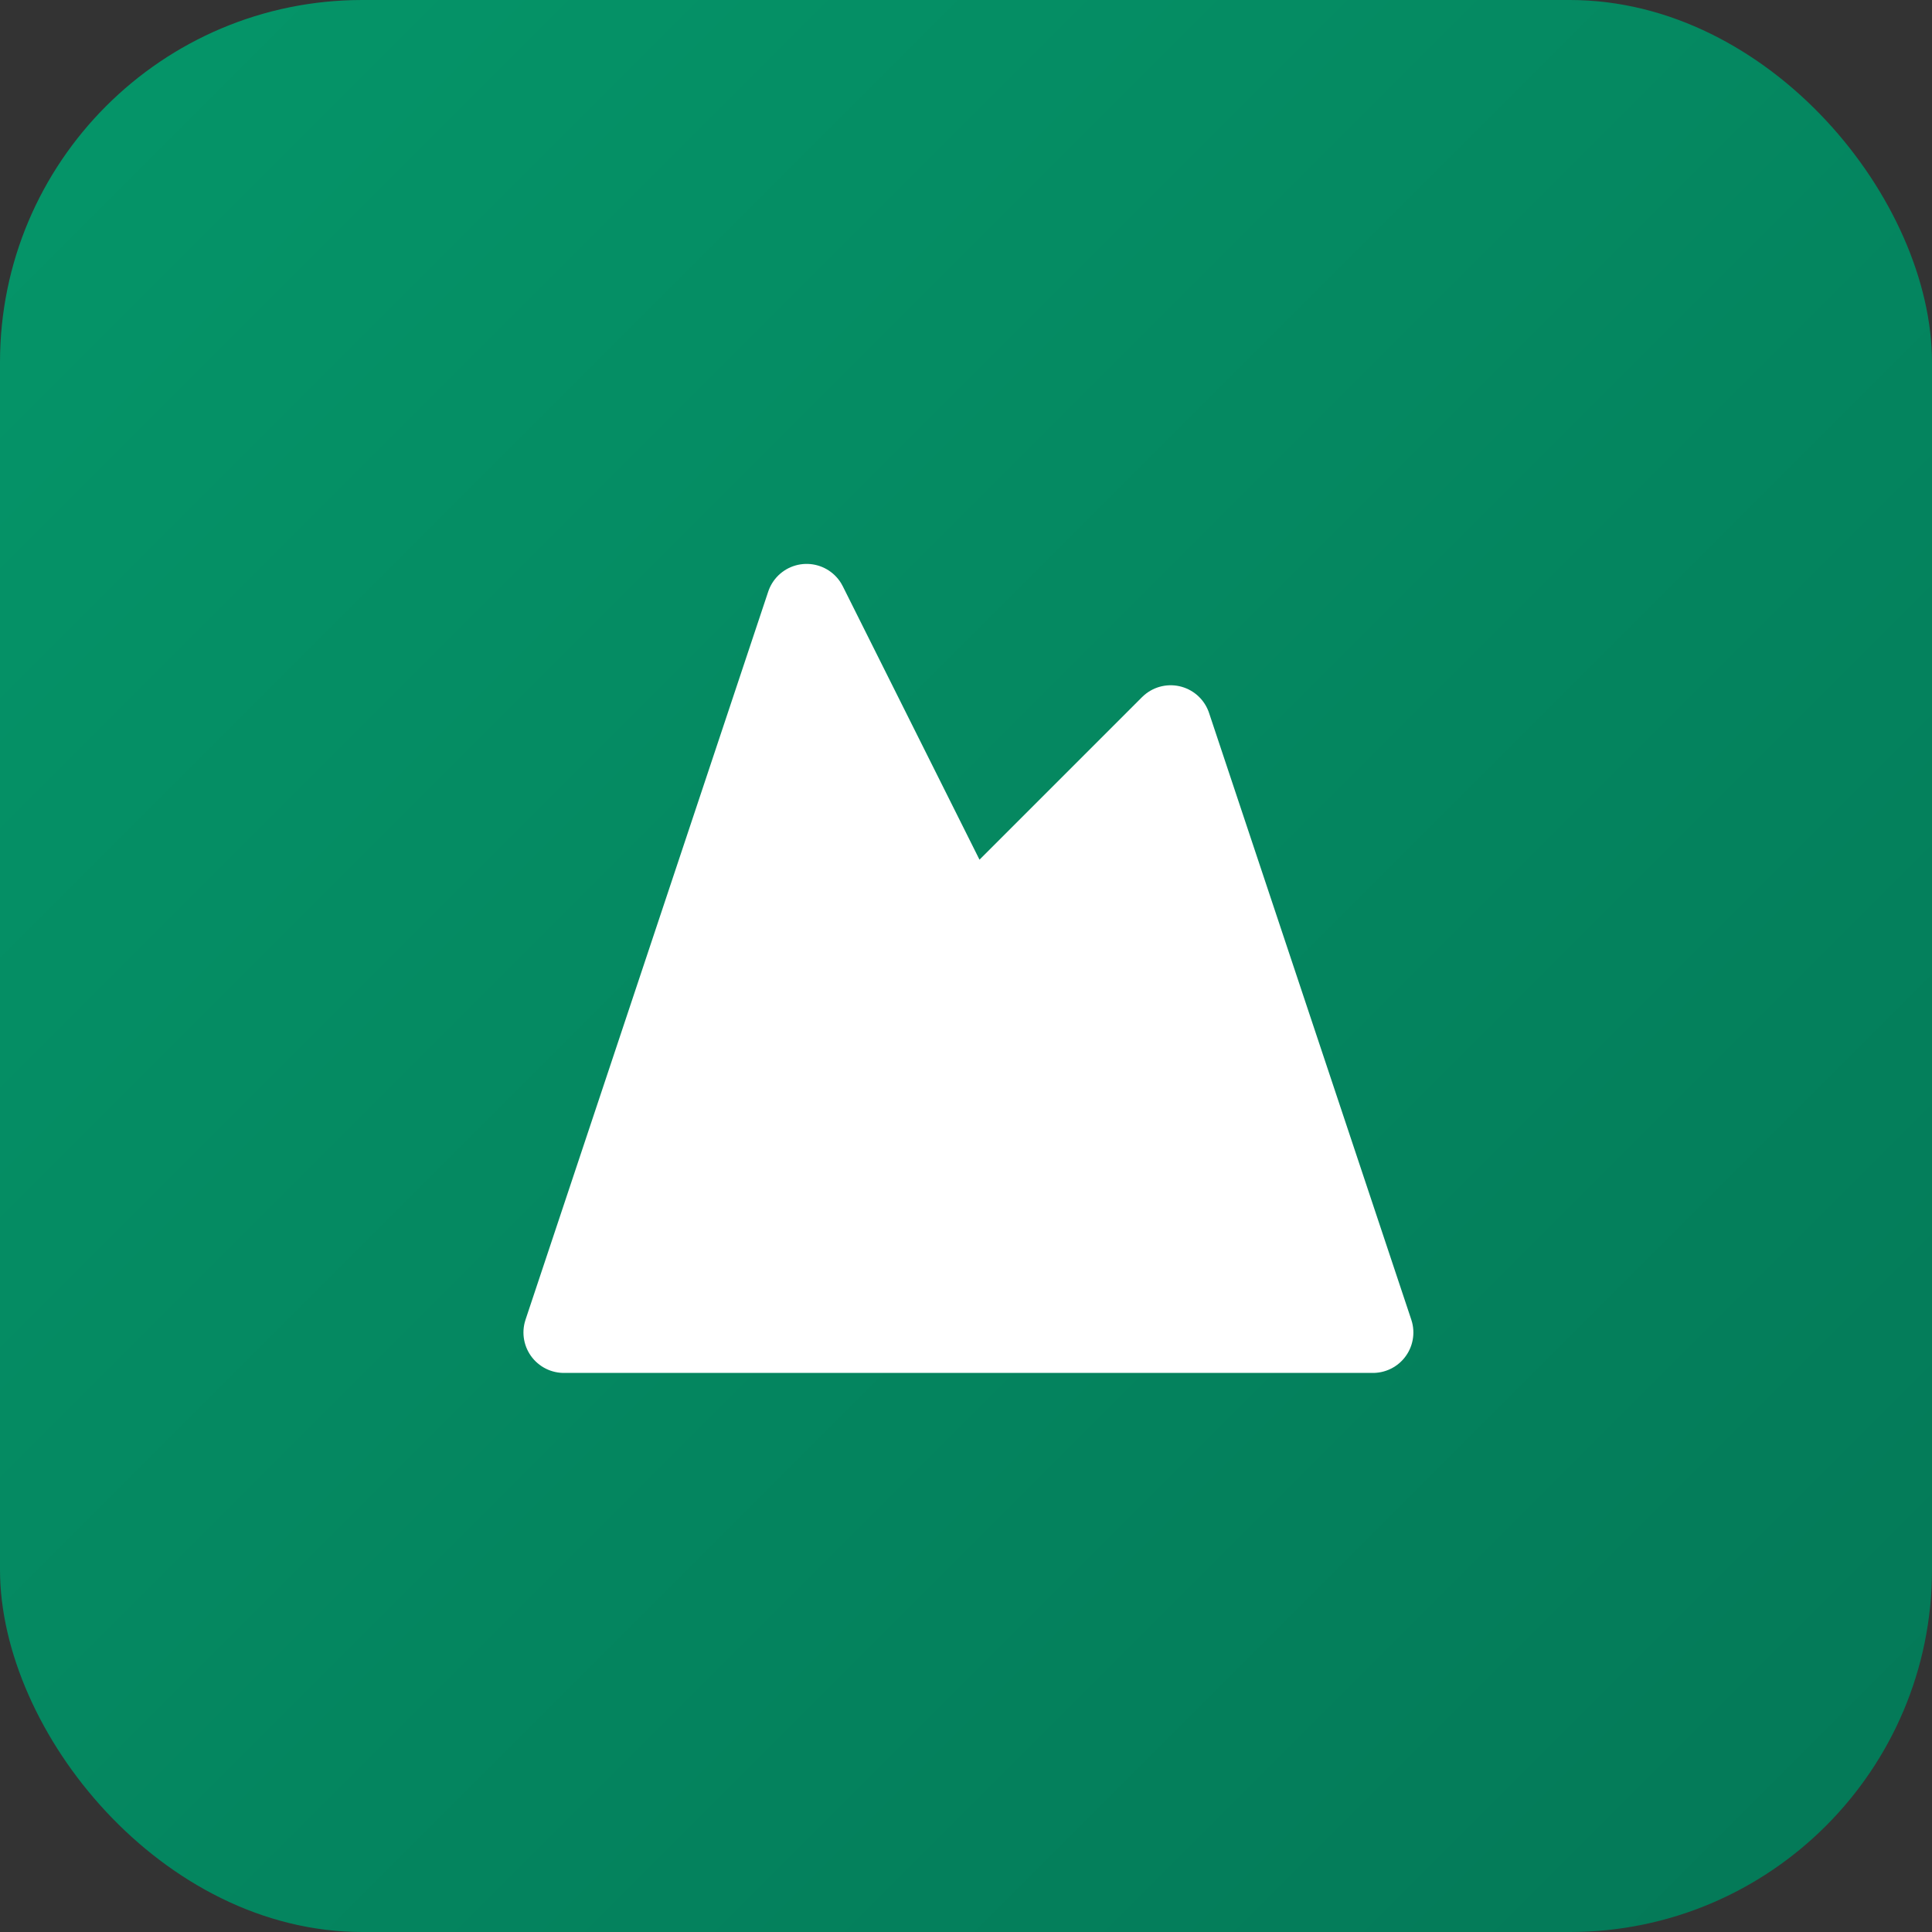
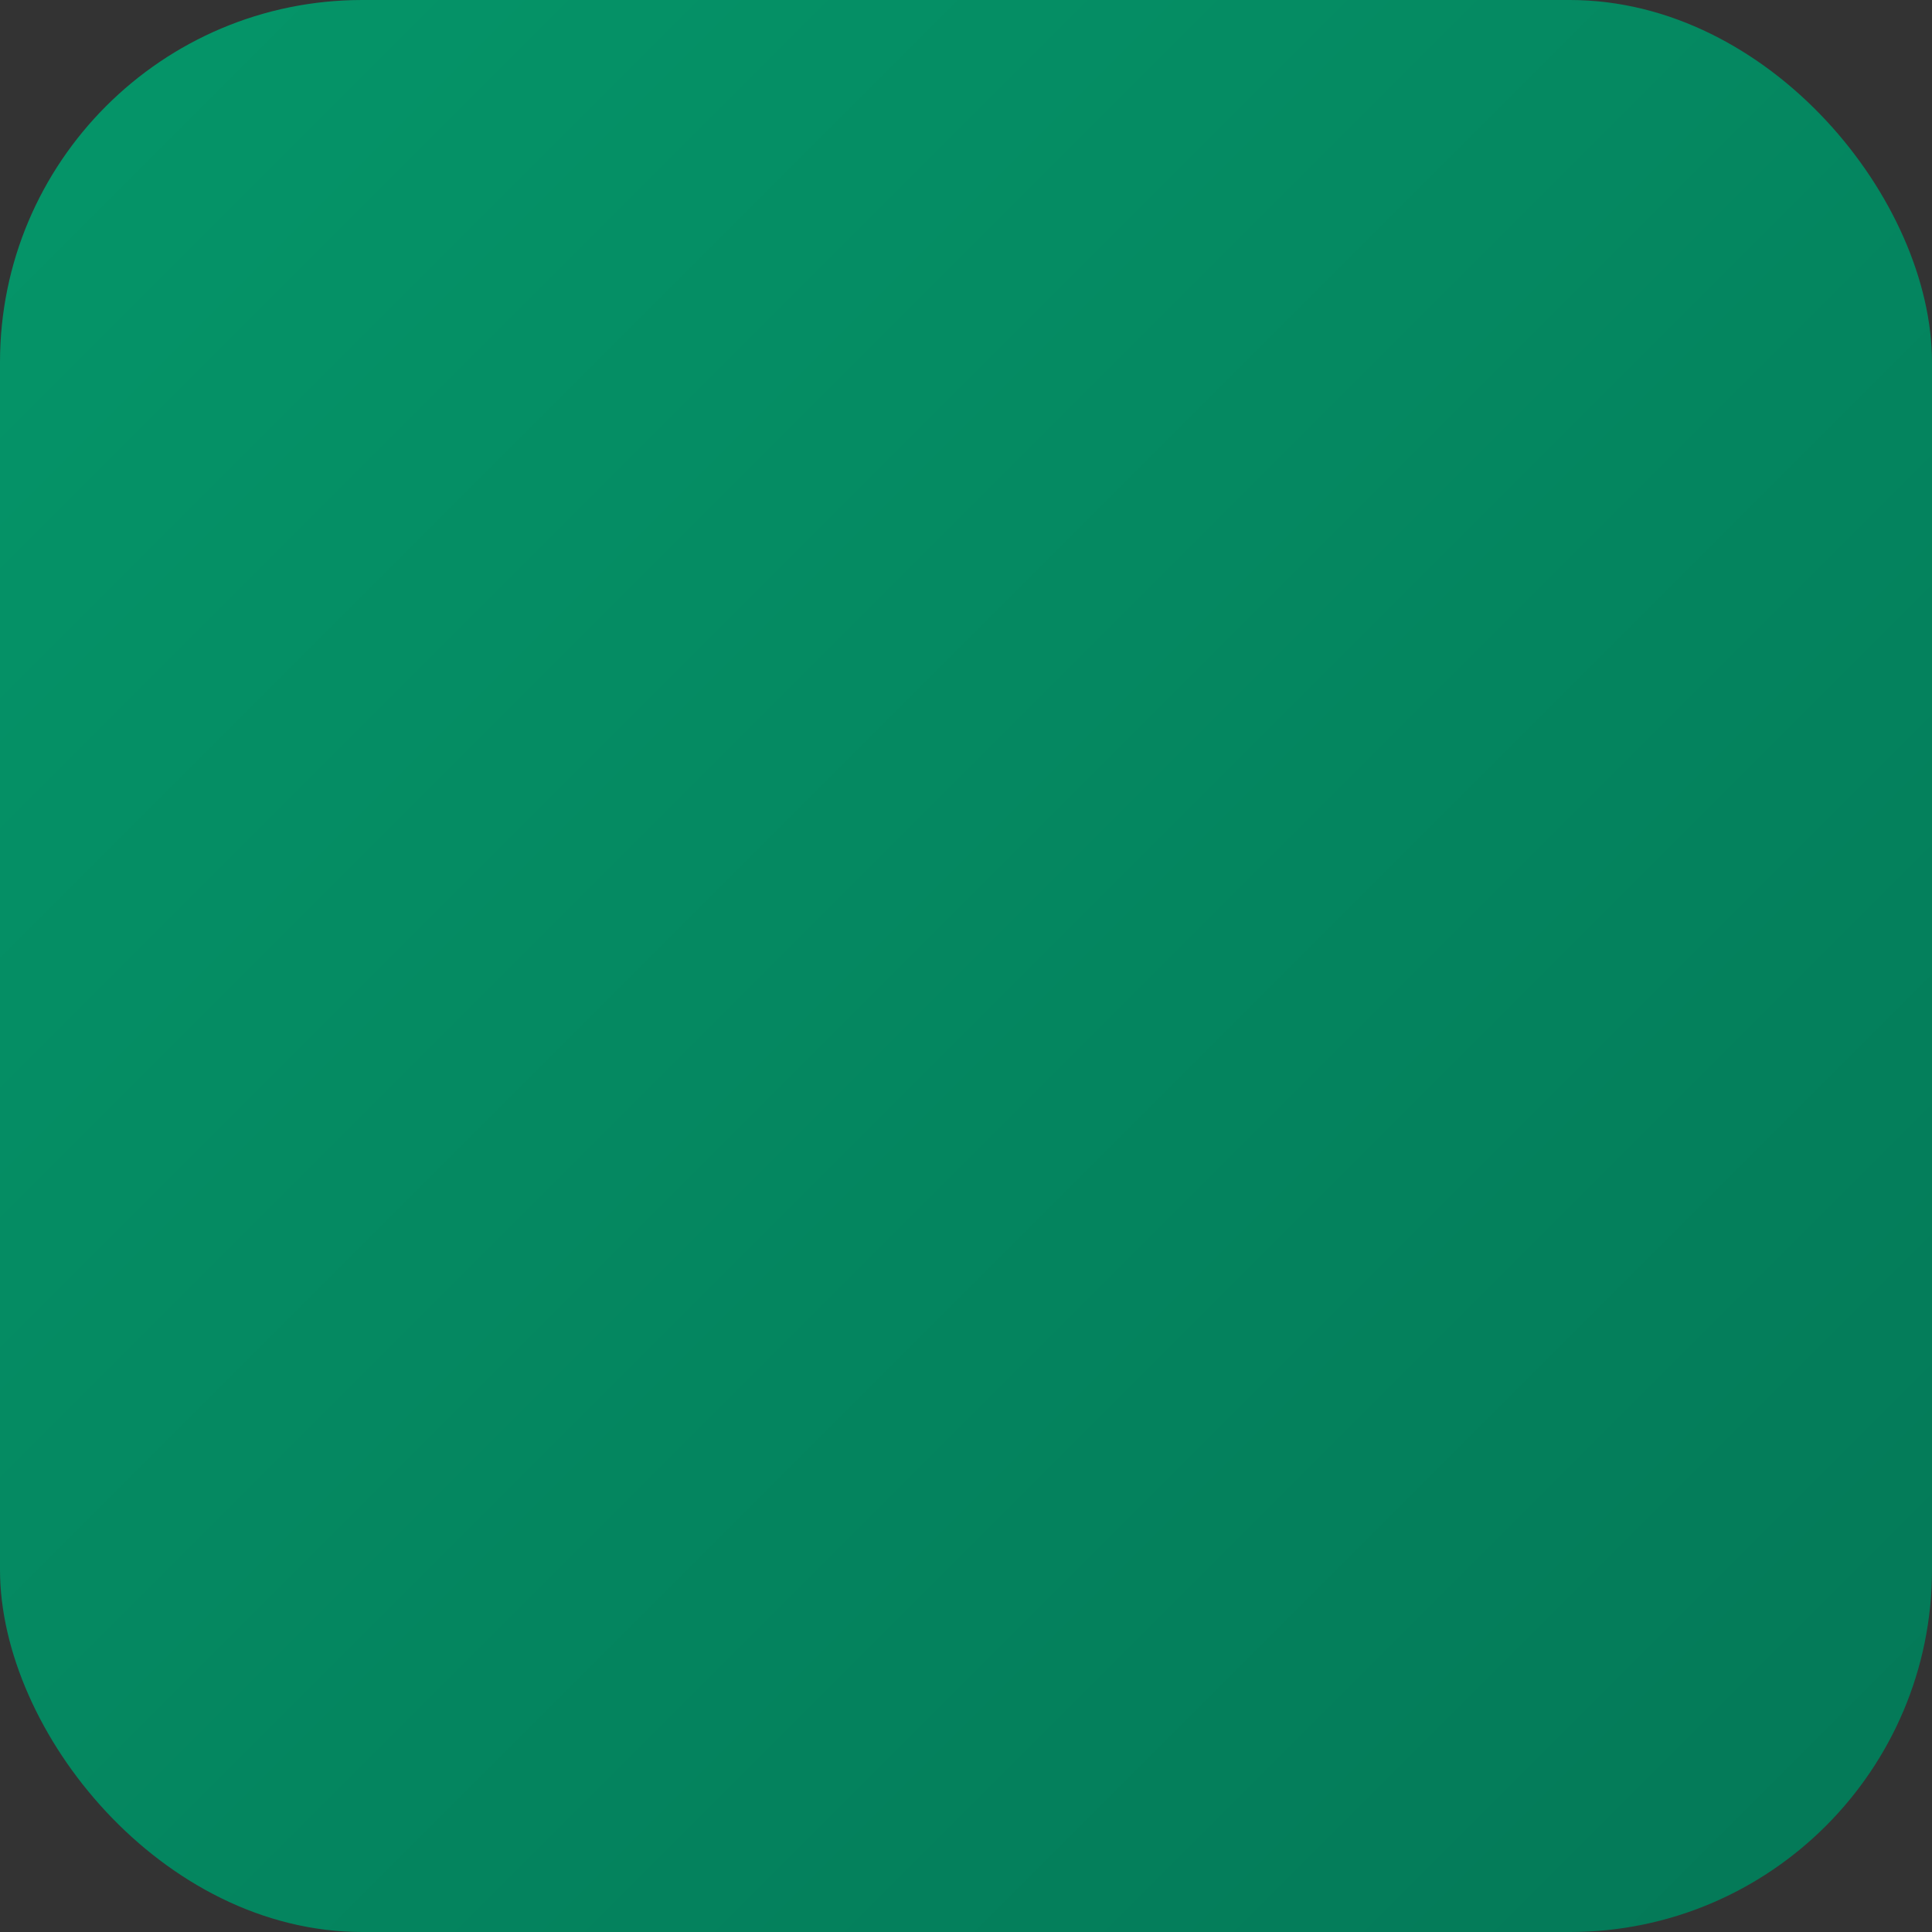
<svg xmlns="http://www.w3.org/2000/svg" width="32" height="32" viewBox="0 0 32 32" fill="none">
  <rect x="0" y="0" width="32" height="32" fill="#333333" stroke="none" />
  <defs>
    <linearGradient id="mountainGradient" x1="0%" y1="0%" x2="100%" y2="100%">
      <stop offset="0%" style="stop-color:#059669;stop-opacity:1" />
      <stop offset="100%" style="stop-color:#047857;stop-opacity:1" />
    </linearGradient>
  </defs>
  <rect width="32" height="32" rx="6" fill="url(#mountainGradient)" />
  <g transform="translate(8, 8) scale(0.67)">
-     <path d="m8 3 4 8 5-5 5 15H2L8 3z" fill="white" stroke="white" stroke-width="2" stroke-linecap="round" stroke-linejoin="round" />
-   </g>
+     </g>
</svg>